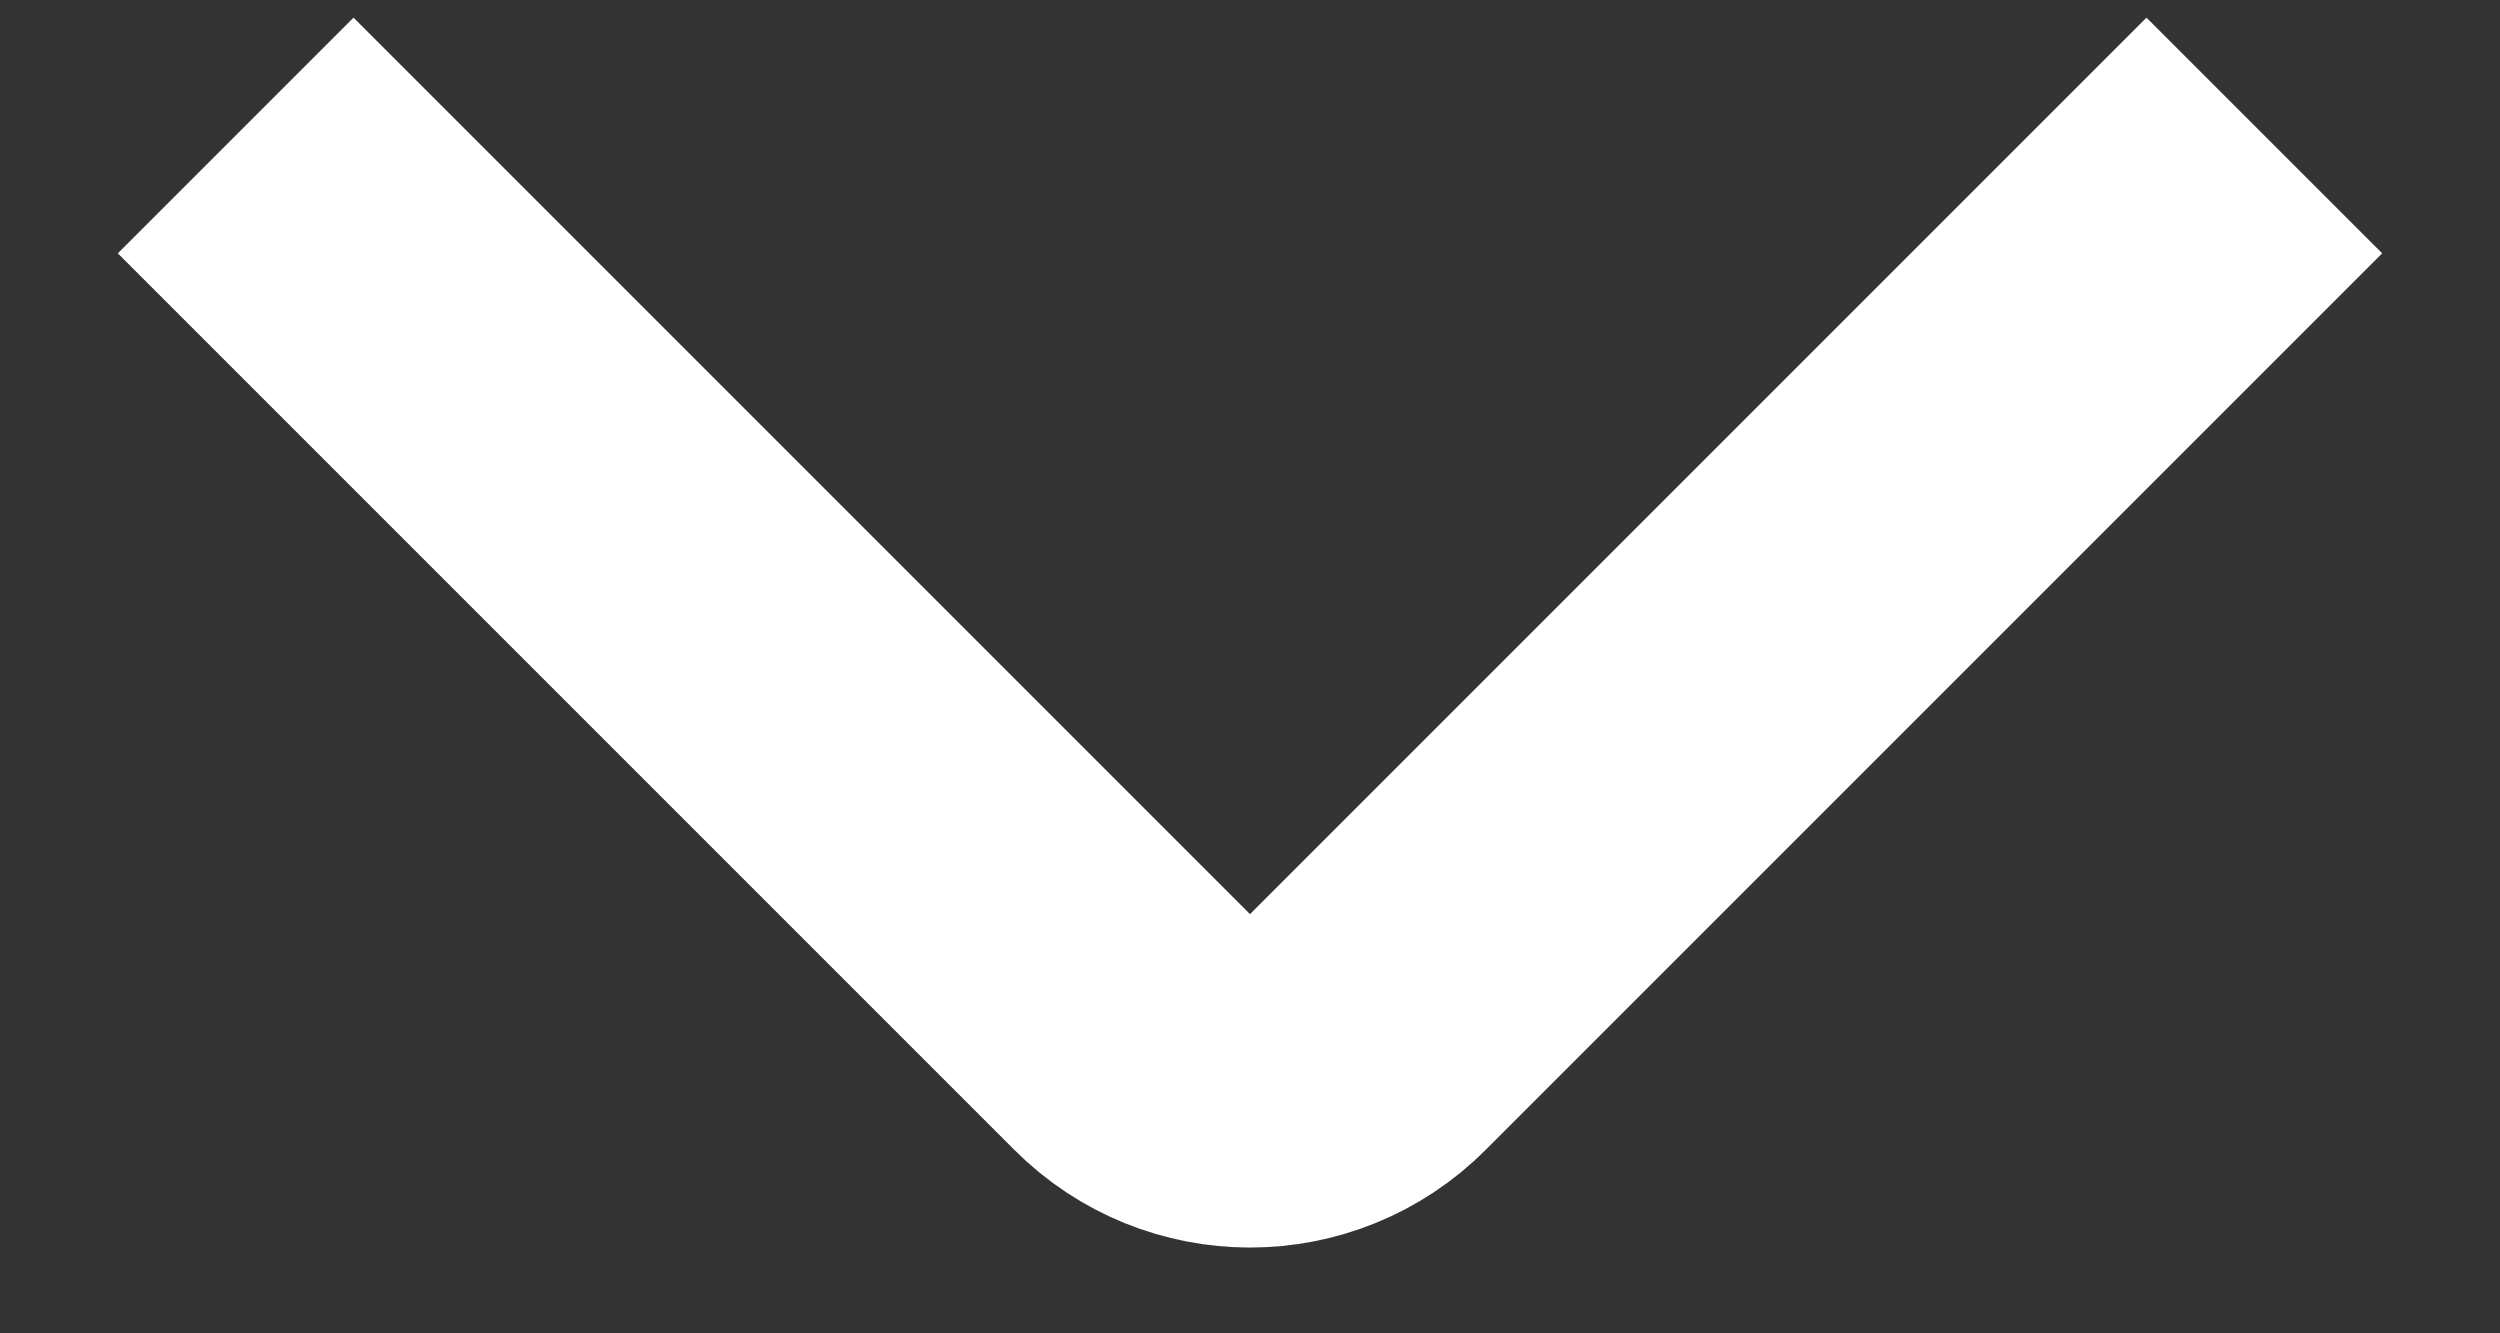
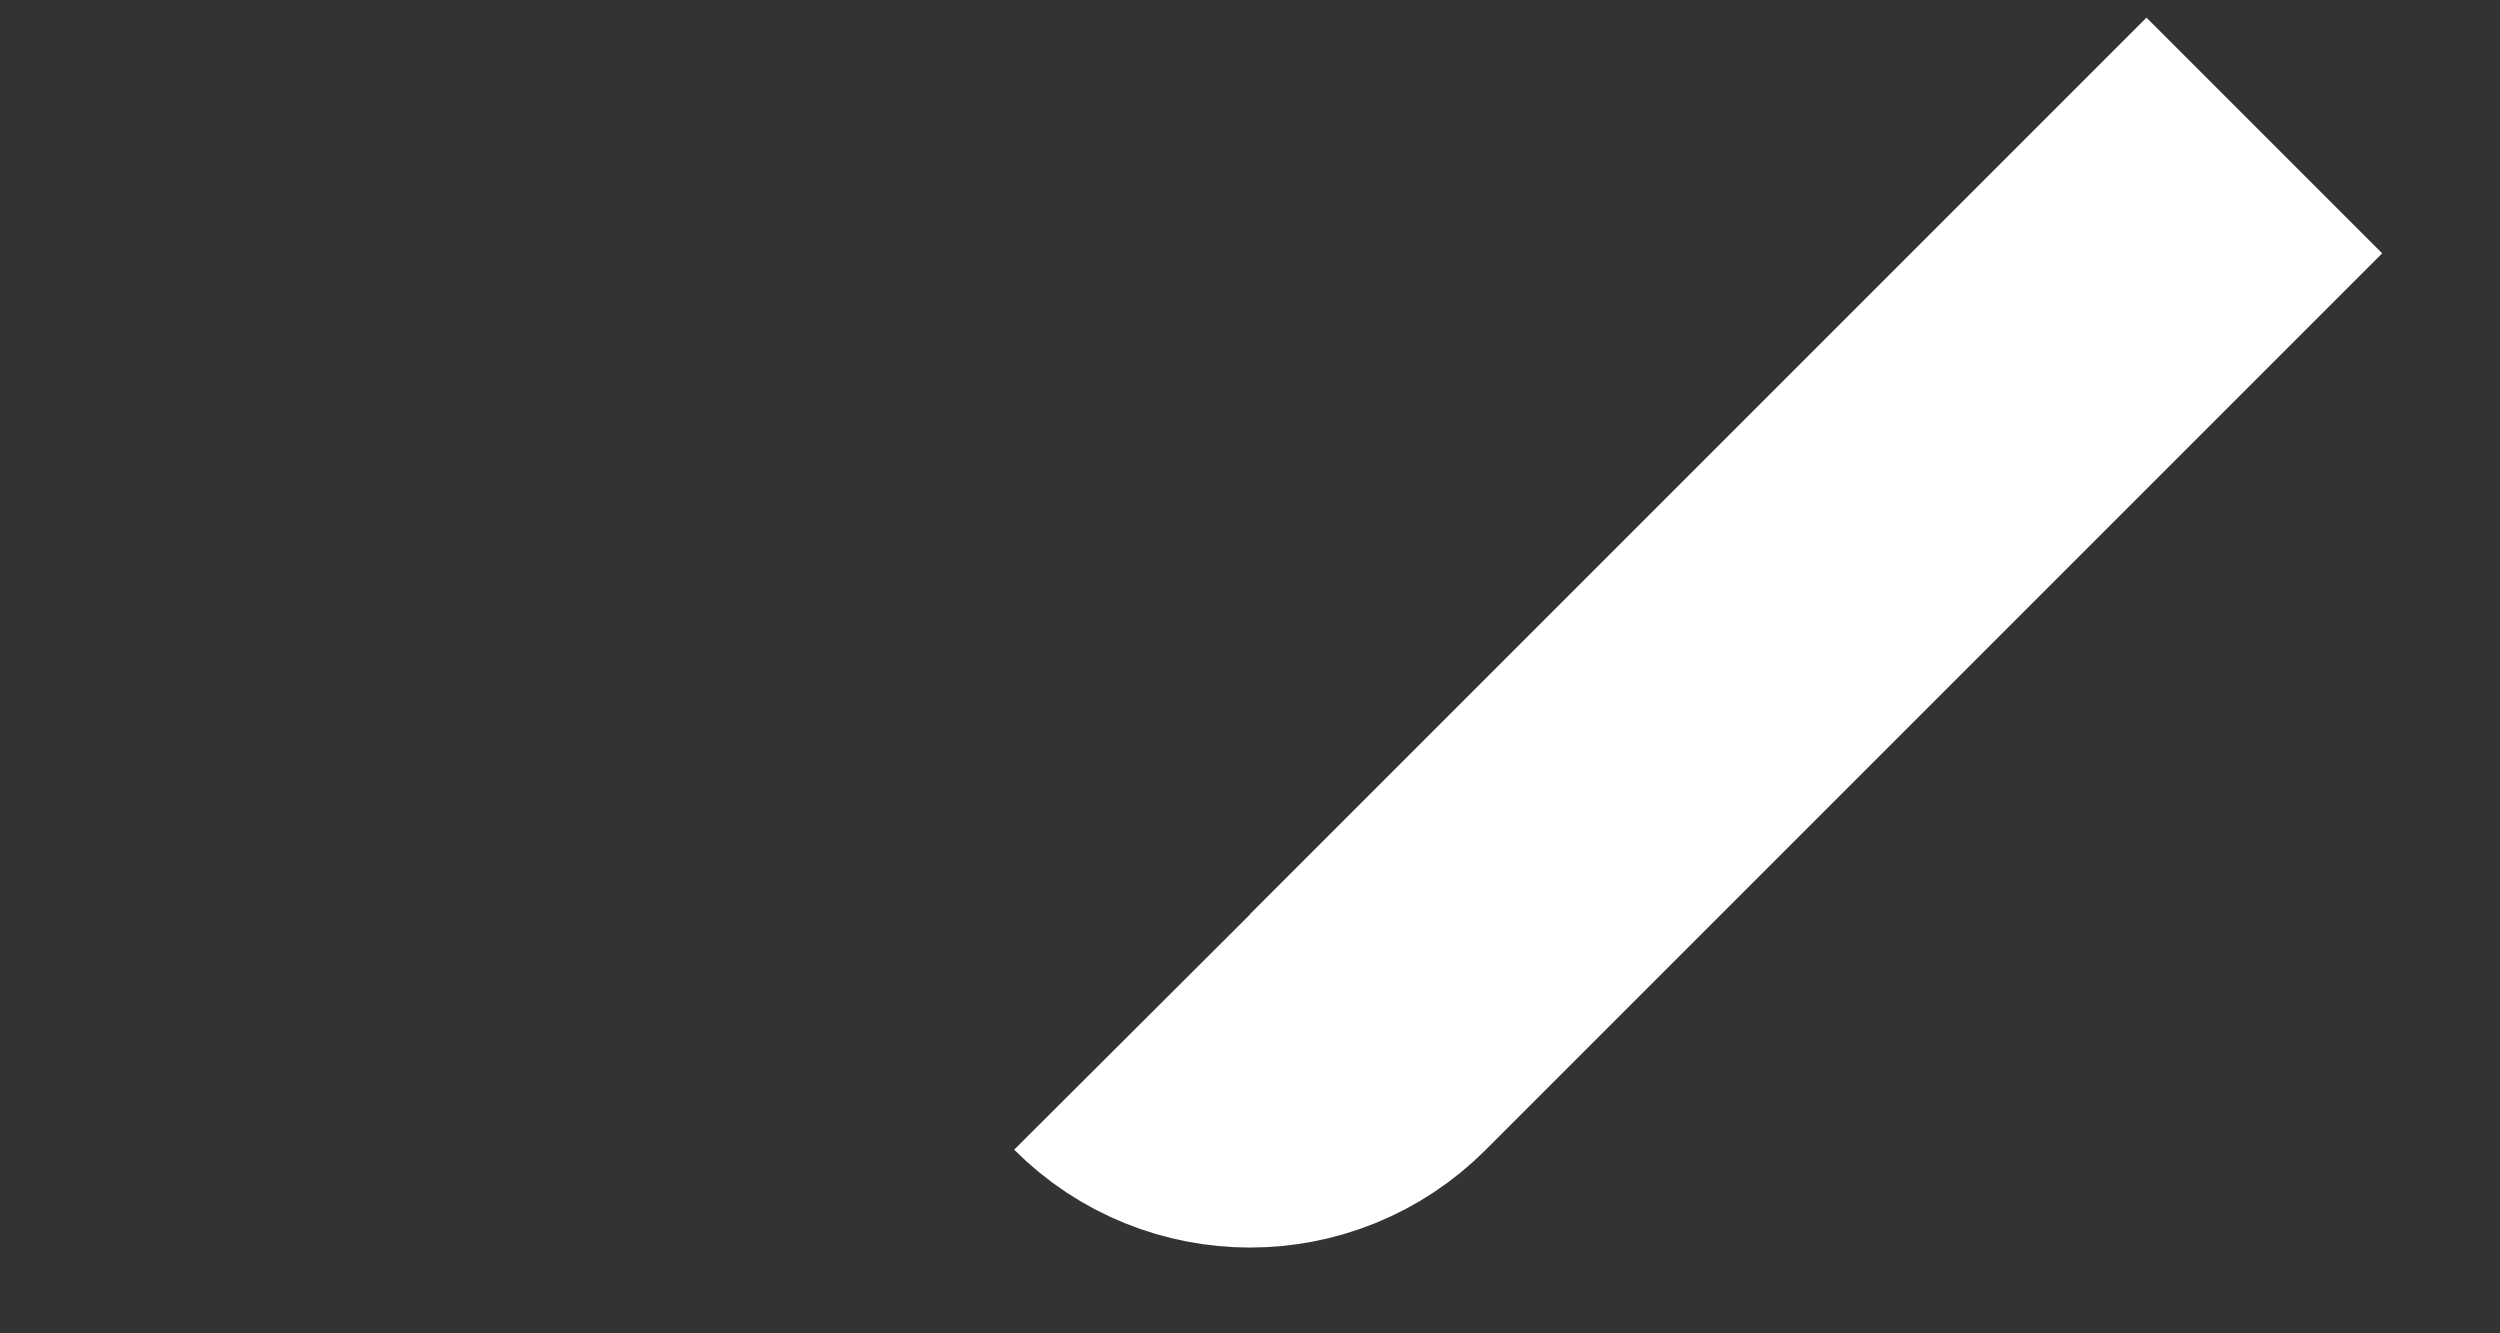
<svg xmlns="http://www.w3.org/2000/svg" width="15" height="8" viewBox="0 0 15 8" fill="none">
  <rect x="0" y="0" width="15" height="8" fill="#333333" stroke="none" />
-   <path d="M13.586 0.813L8.207 6.192C7.817 6.583 7.183 6.583 6.793 6.192L1.414 0.813" stroke="white" stroke-width="2" />
+   <path d="M13.586 0.813L8.207 6.192C7.817 6.583 7.183 6.583 6.793 6.192" stroke="white" stroke-width="2" />
</svg>